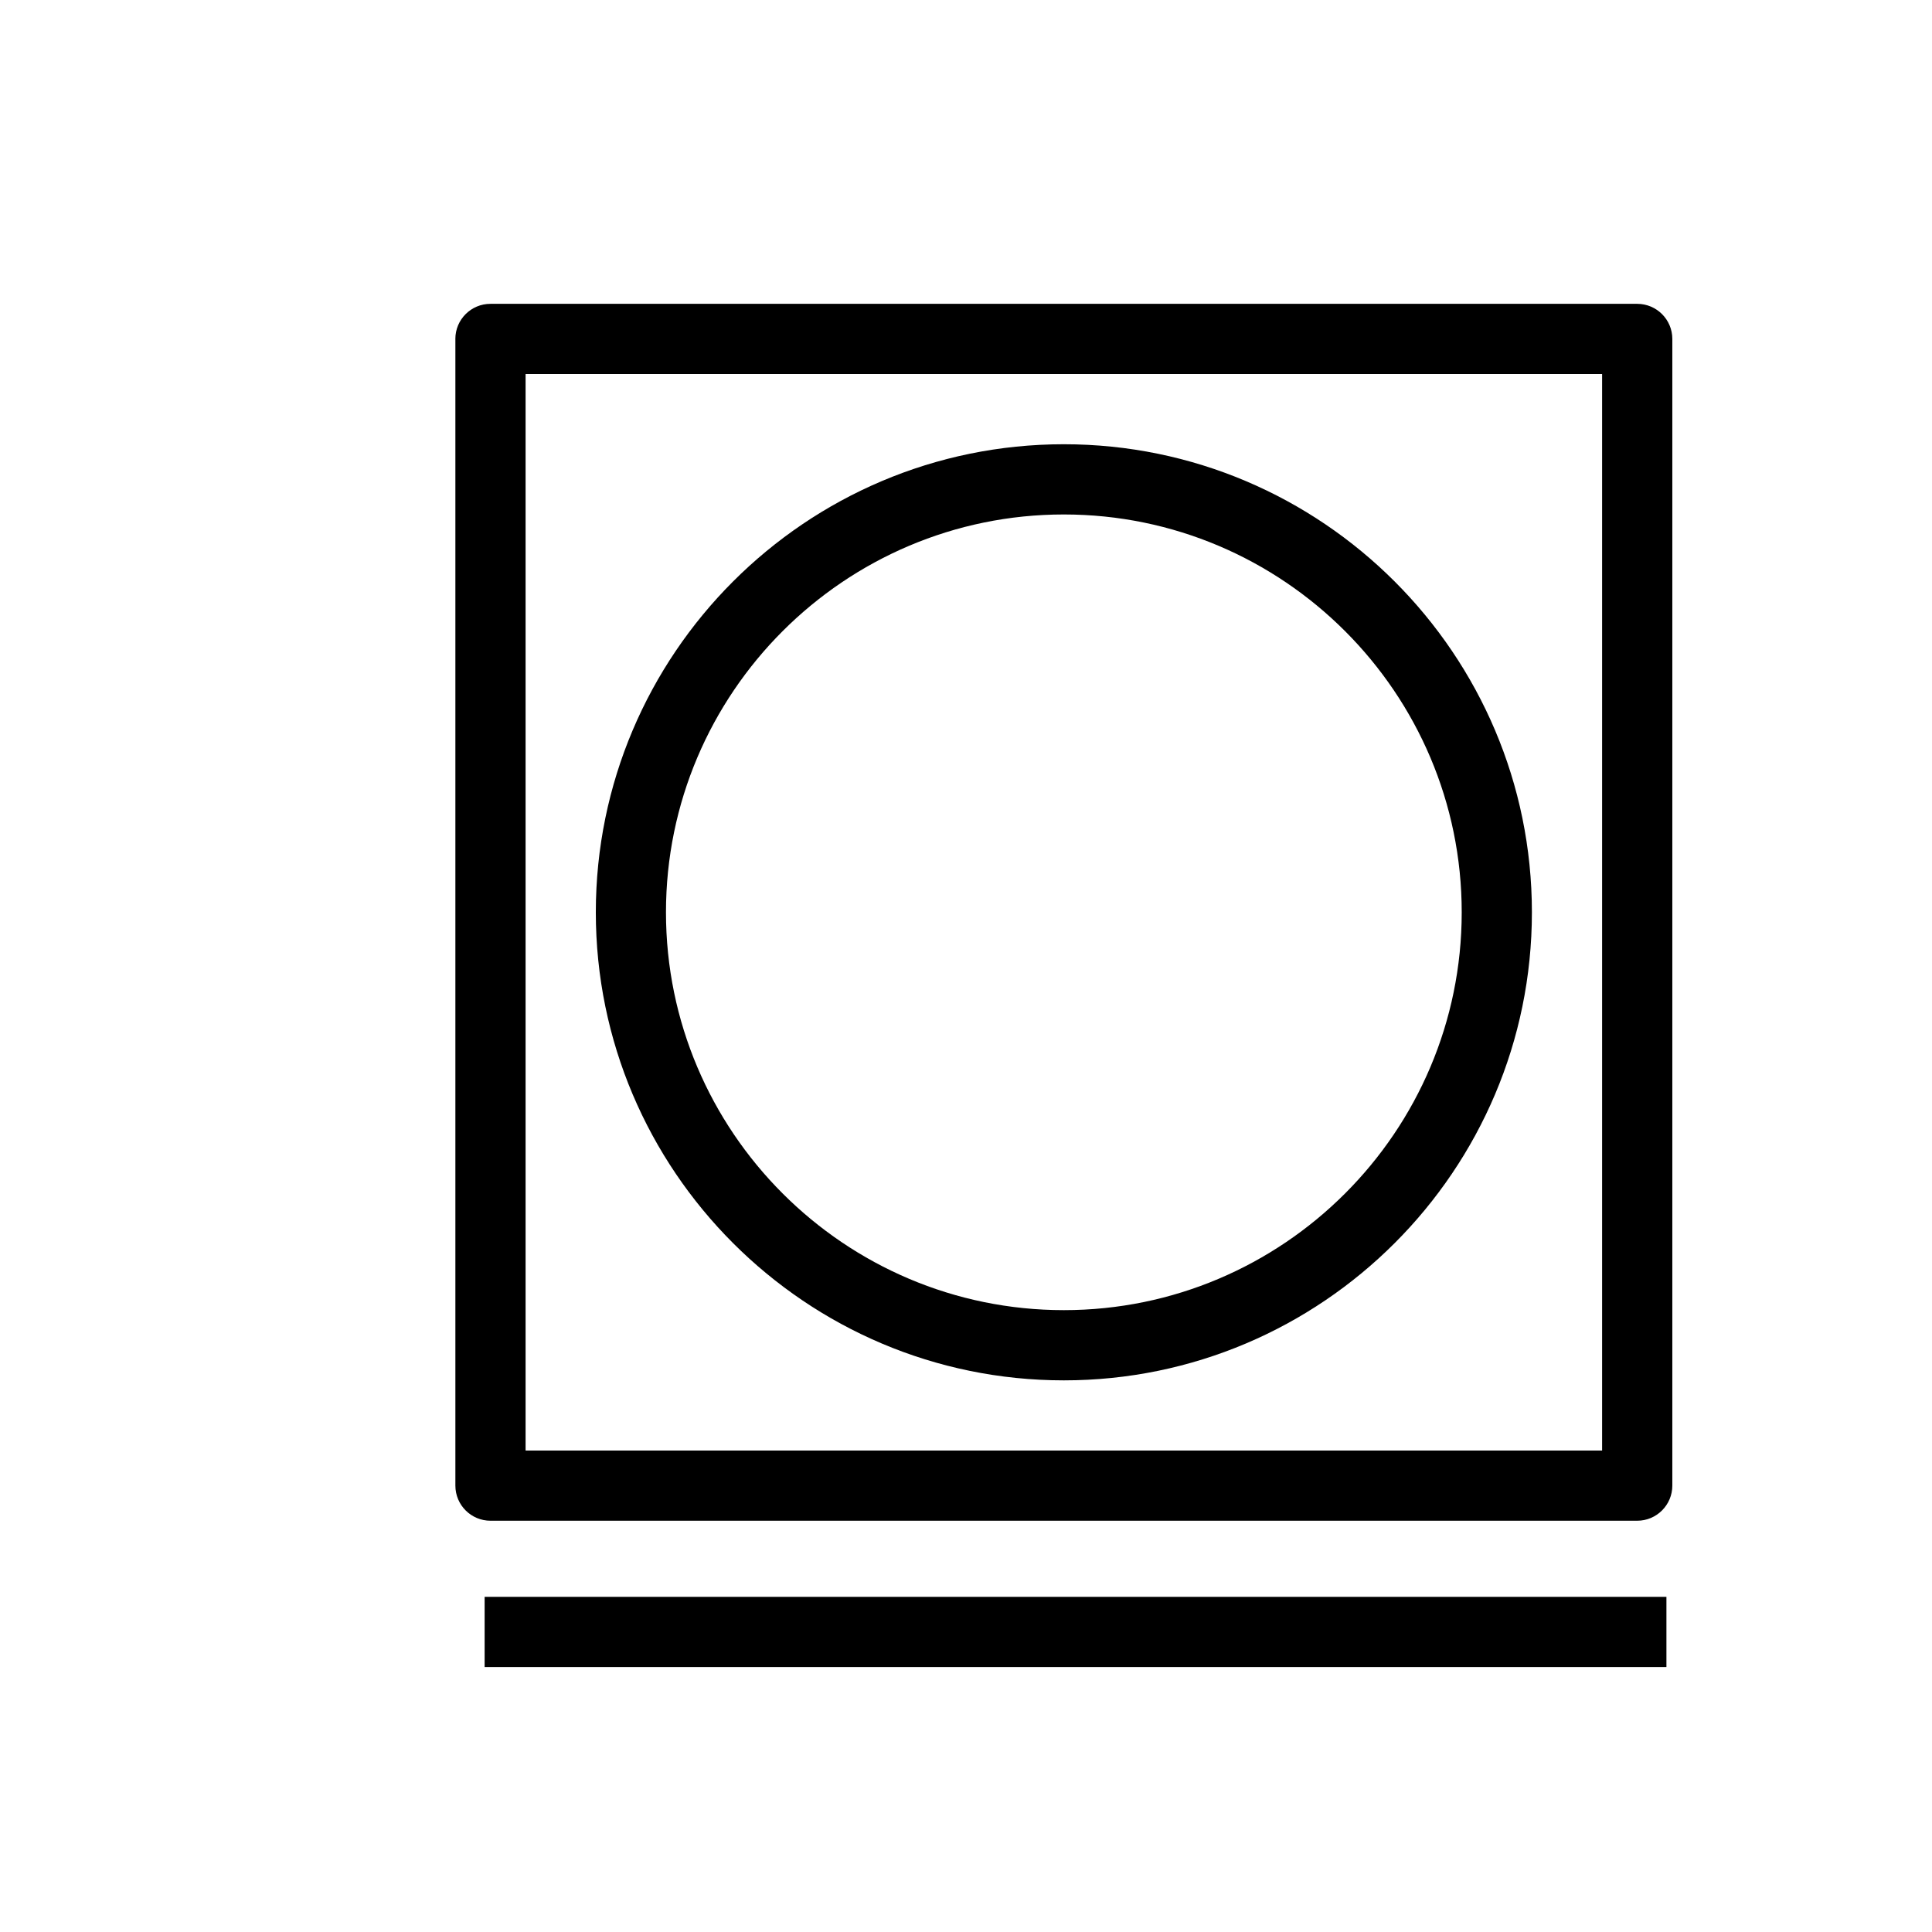
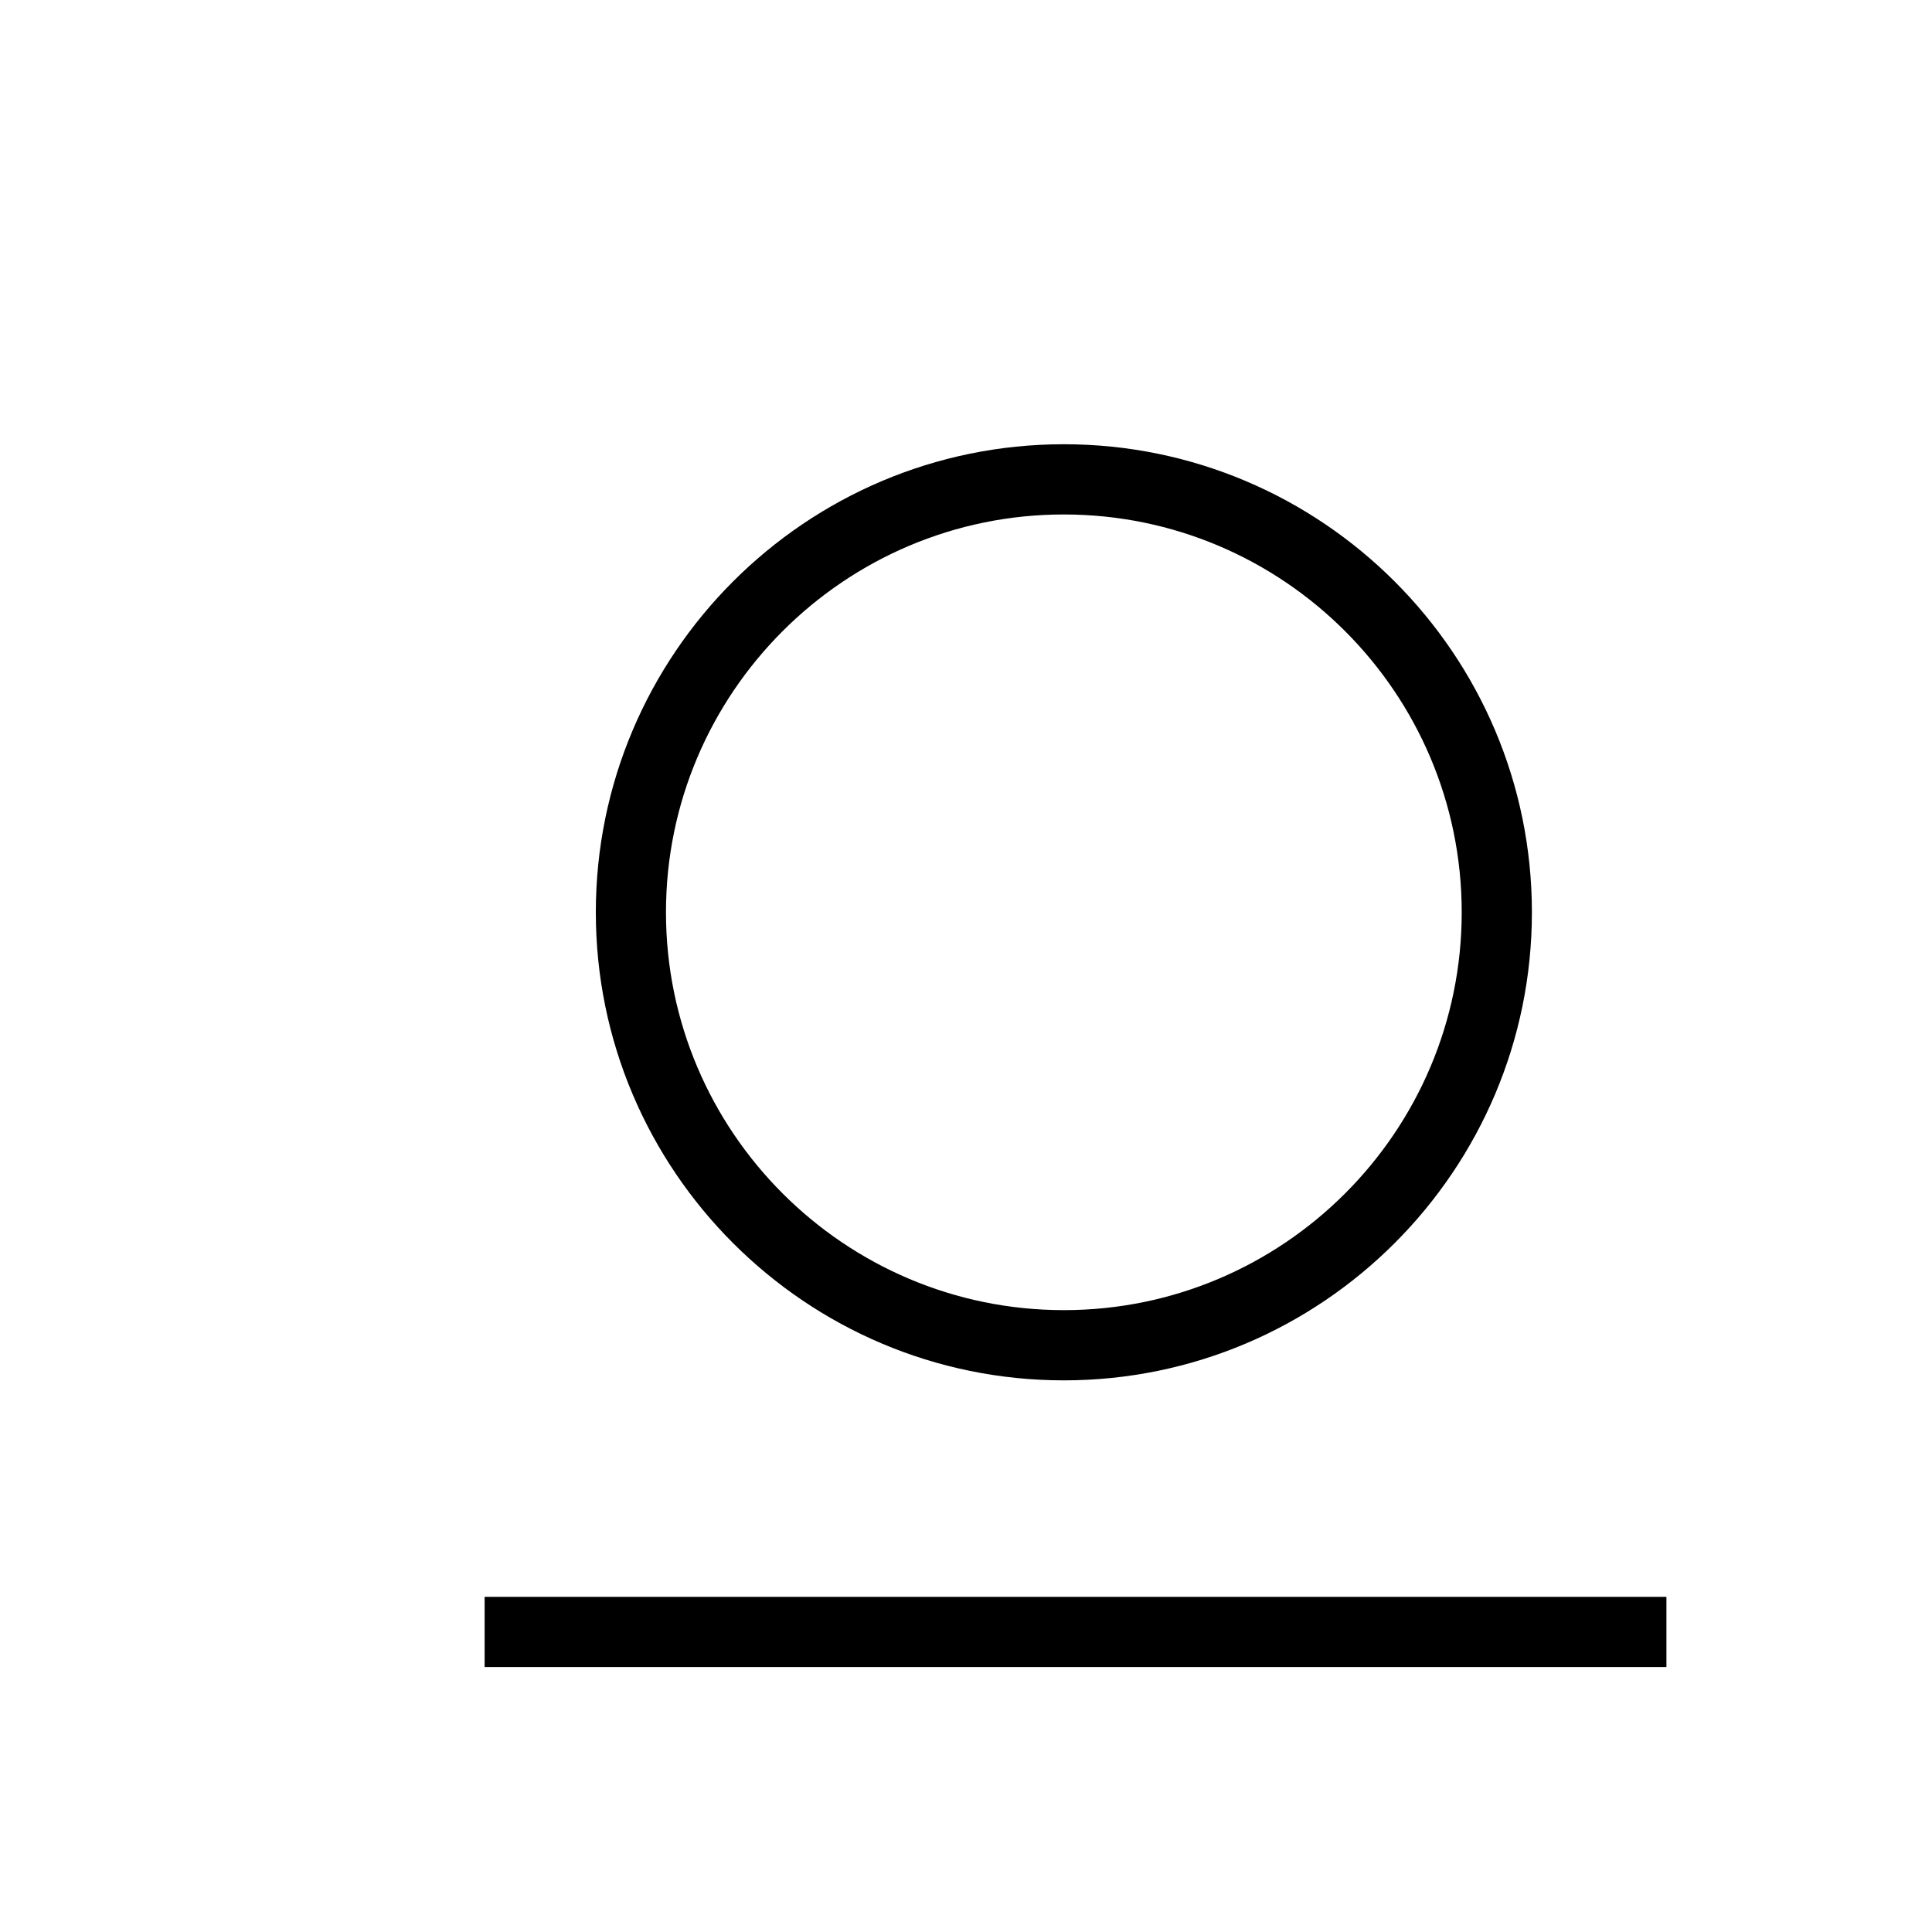
<svg xmlns="http://www.w3.org/2000/svg" fill="#000000" width="800px" height="800px" version="1.1" viewBox="144 144 512 512">
  <g>
    <path d="m272.43 567.18h313.19v18.602h-313.19z" />
-     <path d="m264.68 233.82v303.88c0 5.141 4.16 9.309 9.305 9.309h303.89c5.141 0 9.309-4.172 9.309-9.309v-303.88c0-5.141-4.172-9.301-9.309-9.301h-303.9c-5.141 0-9.301 4.168-9.301 9.301zm18.605 9.305h285.29v285.28l-285.29 0.004z" />
    <path d="m425.93 261.73c-68.398 0-124.03 55.641-124.03 124.04s55.637 124.04 124.03 124.04c68.398 0 124.04-55.641 124.04-124.04 0.004-68.398-55.641-124.04-124.04-124.04zm0 229.47c-58.133 0-105.44-47.297-105.44-105.43 0-58.133 47.301-105.43 105.44-105.43 58.141 0 105.44 47.297 105.44 105.43s-47.293 105.43-105.44 105.43z" />
  </g>
</svg>